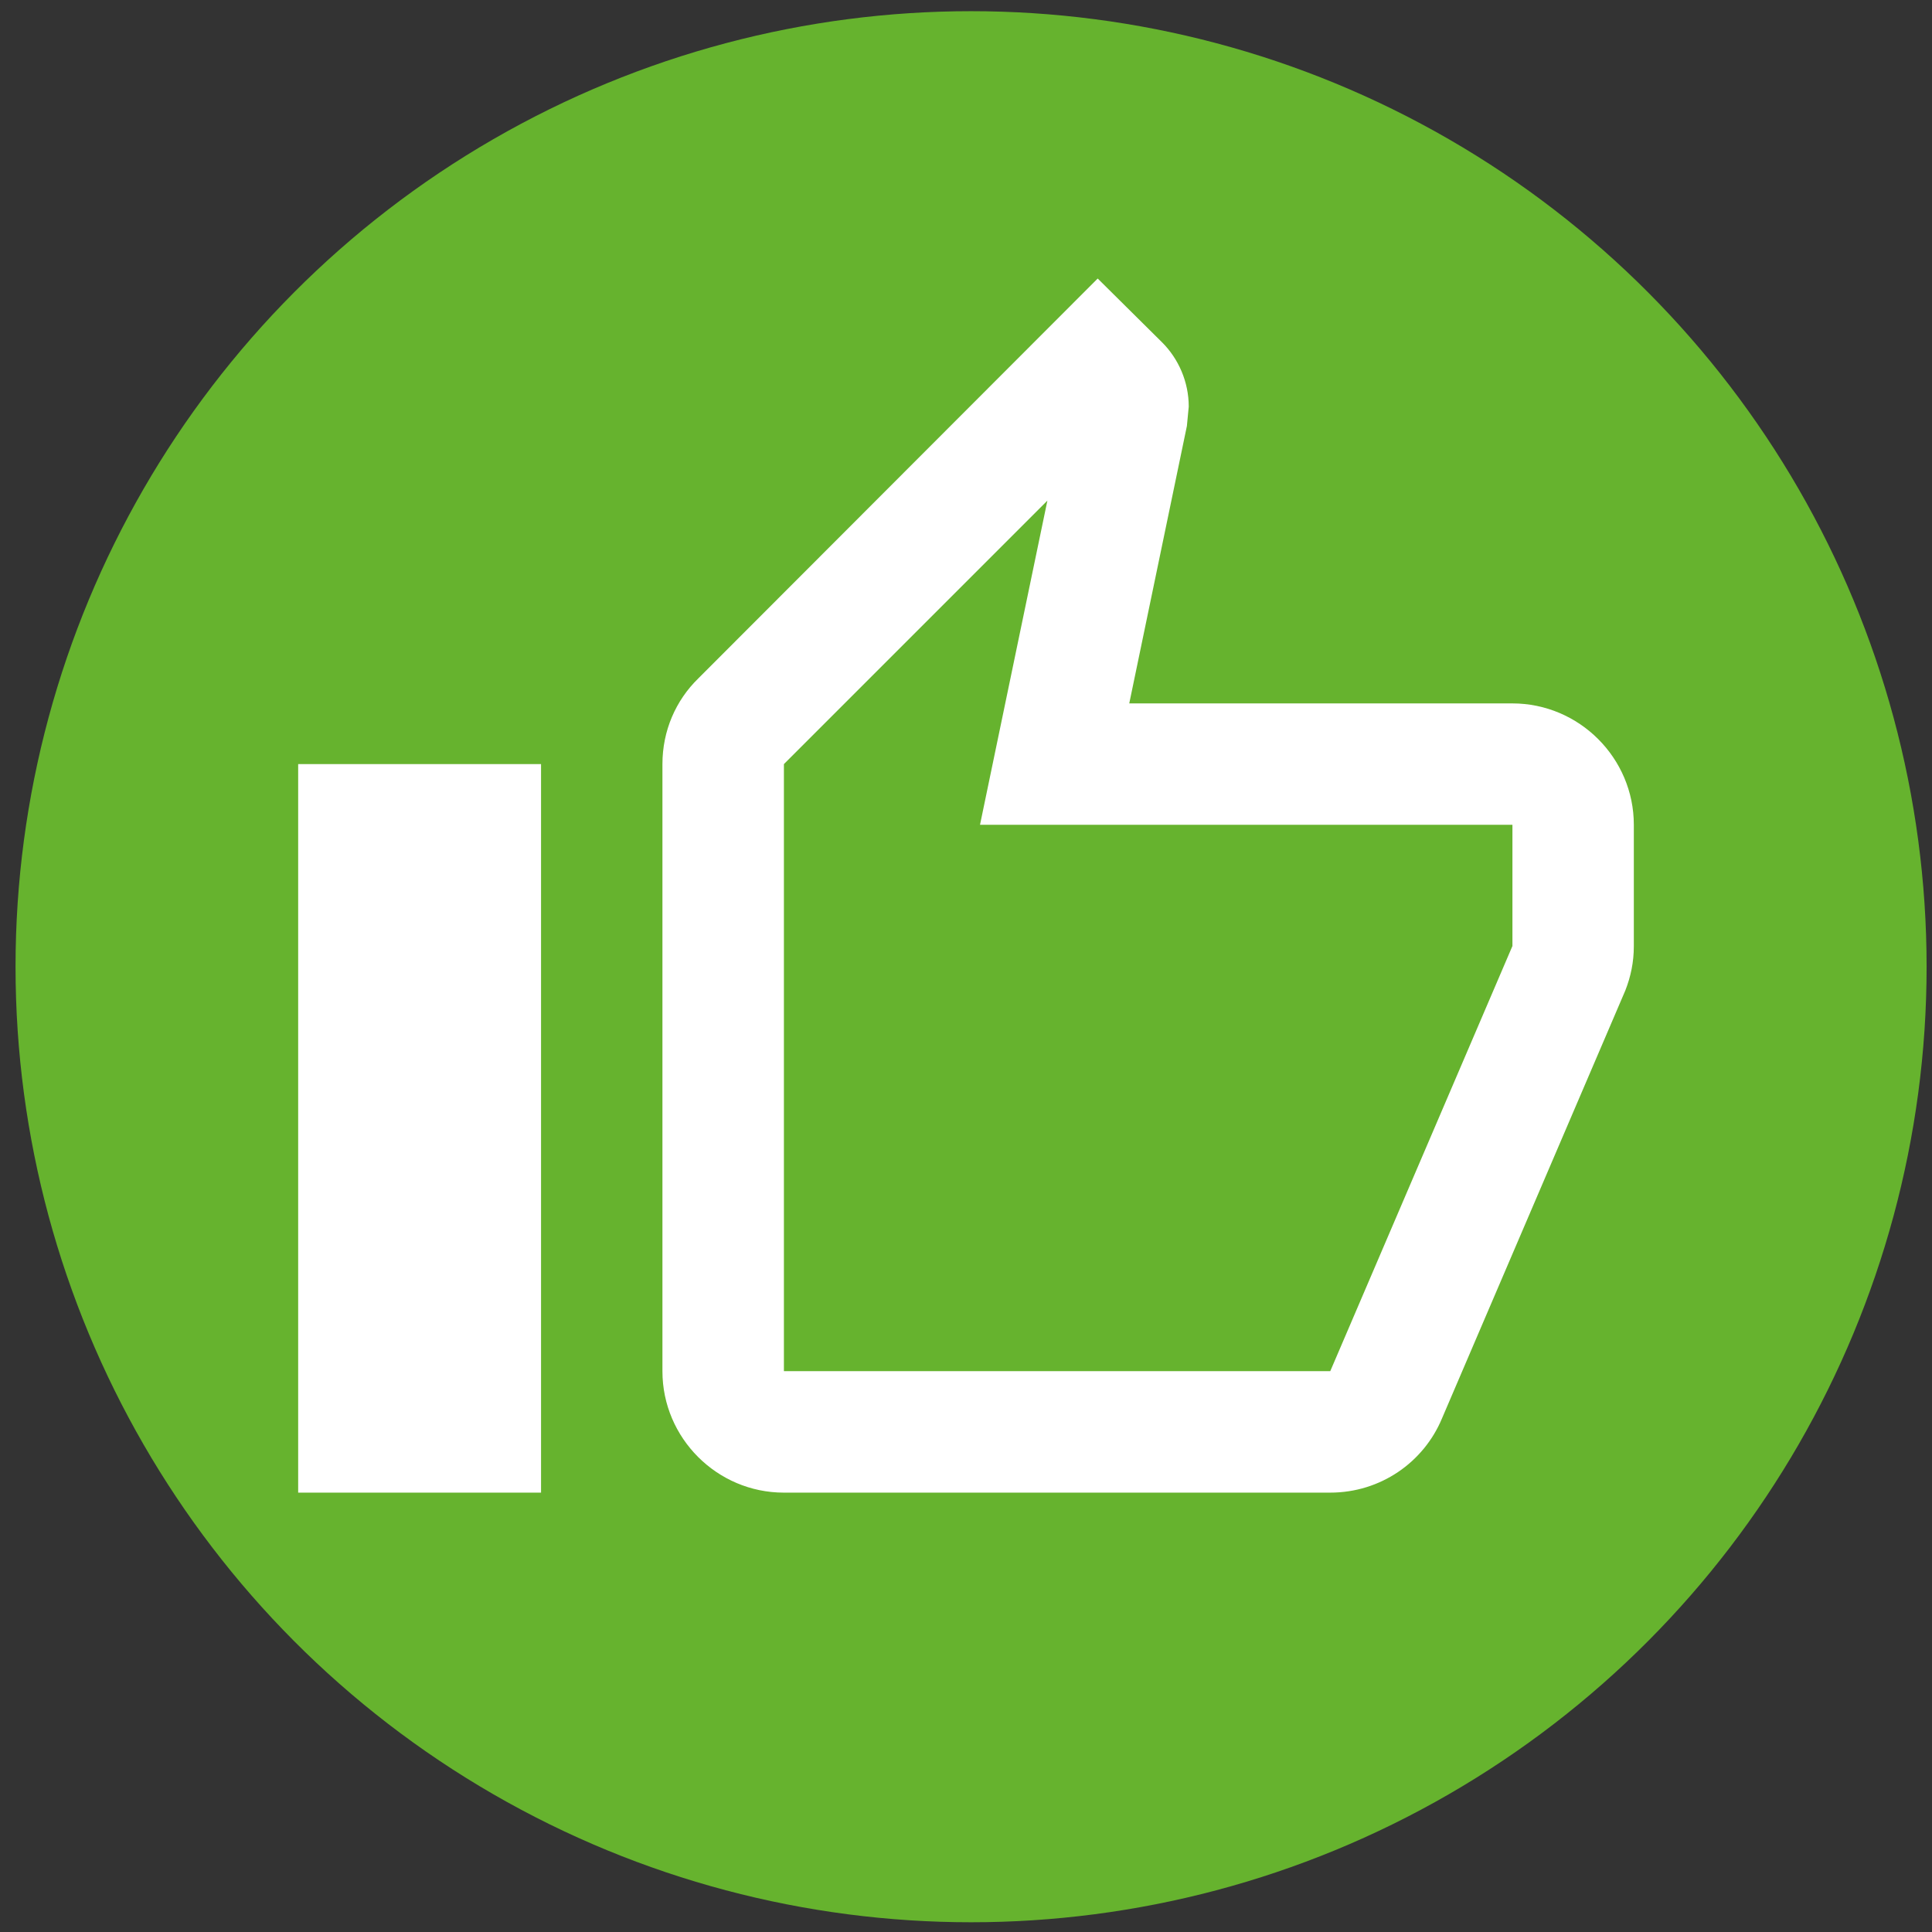
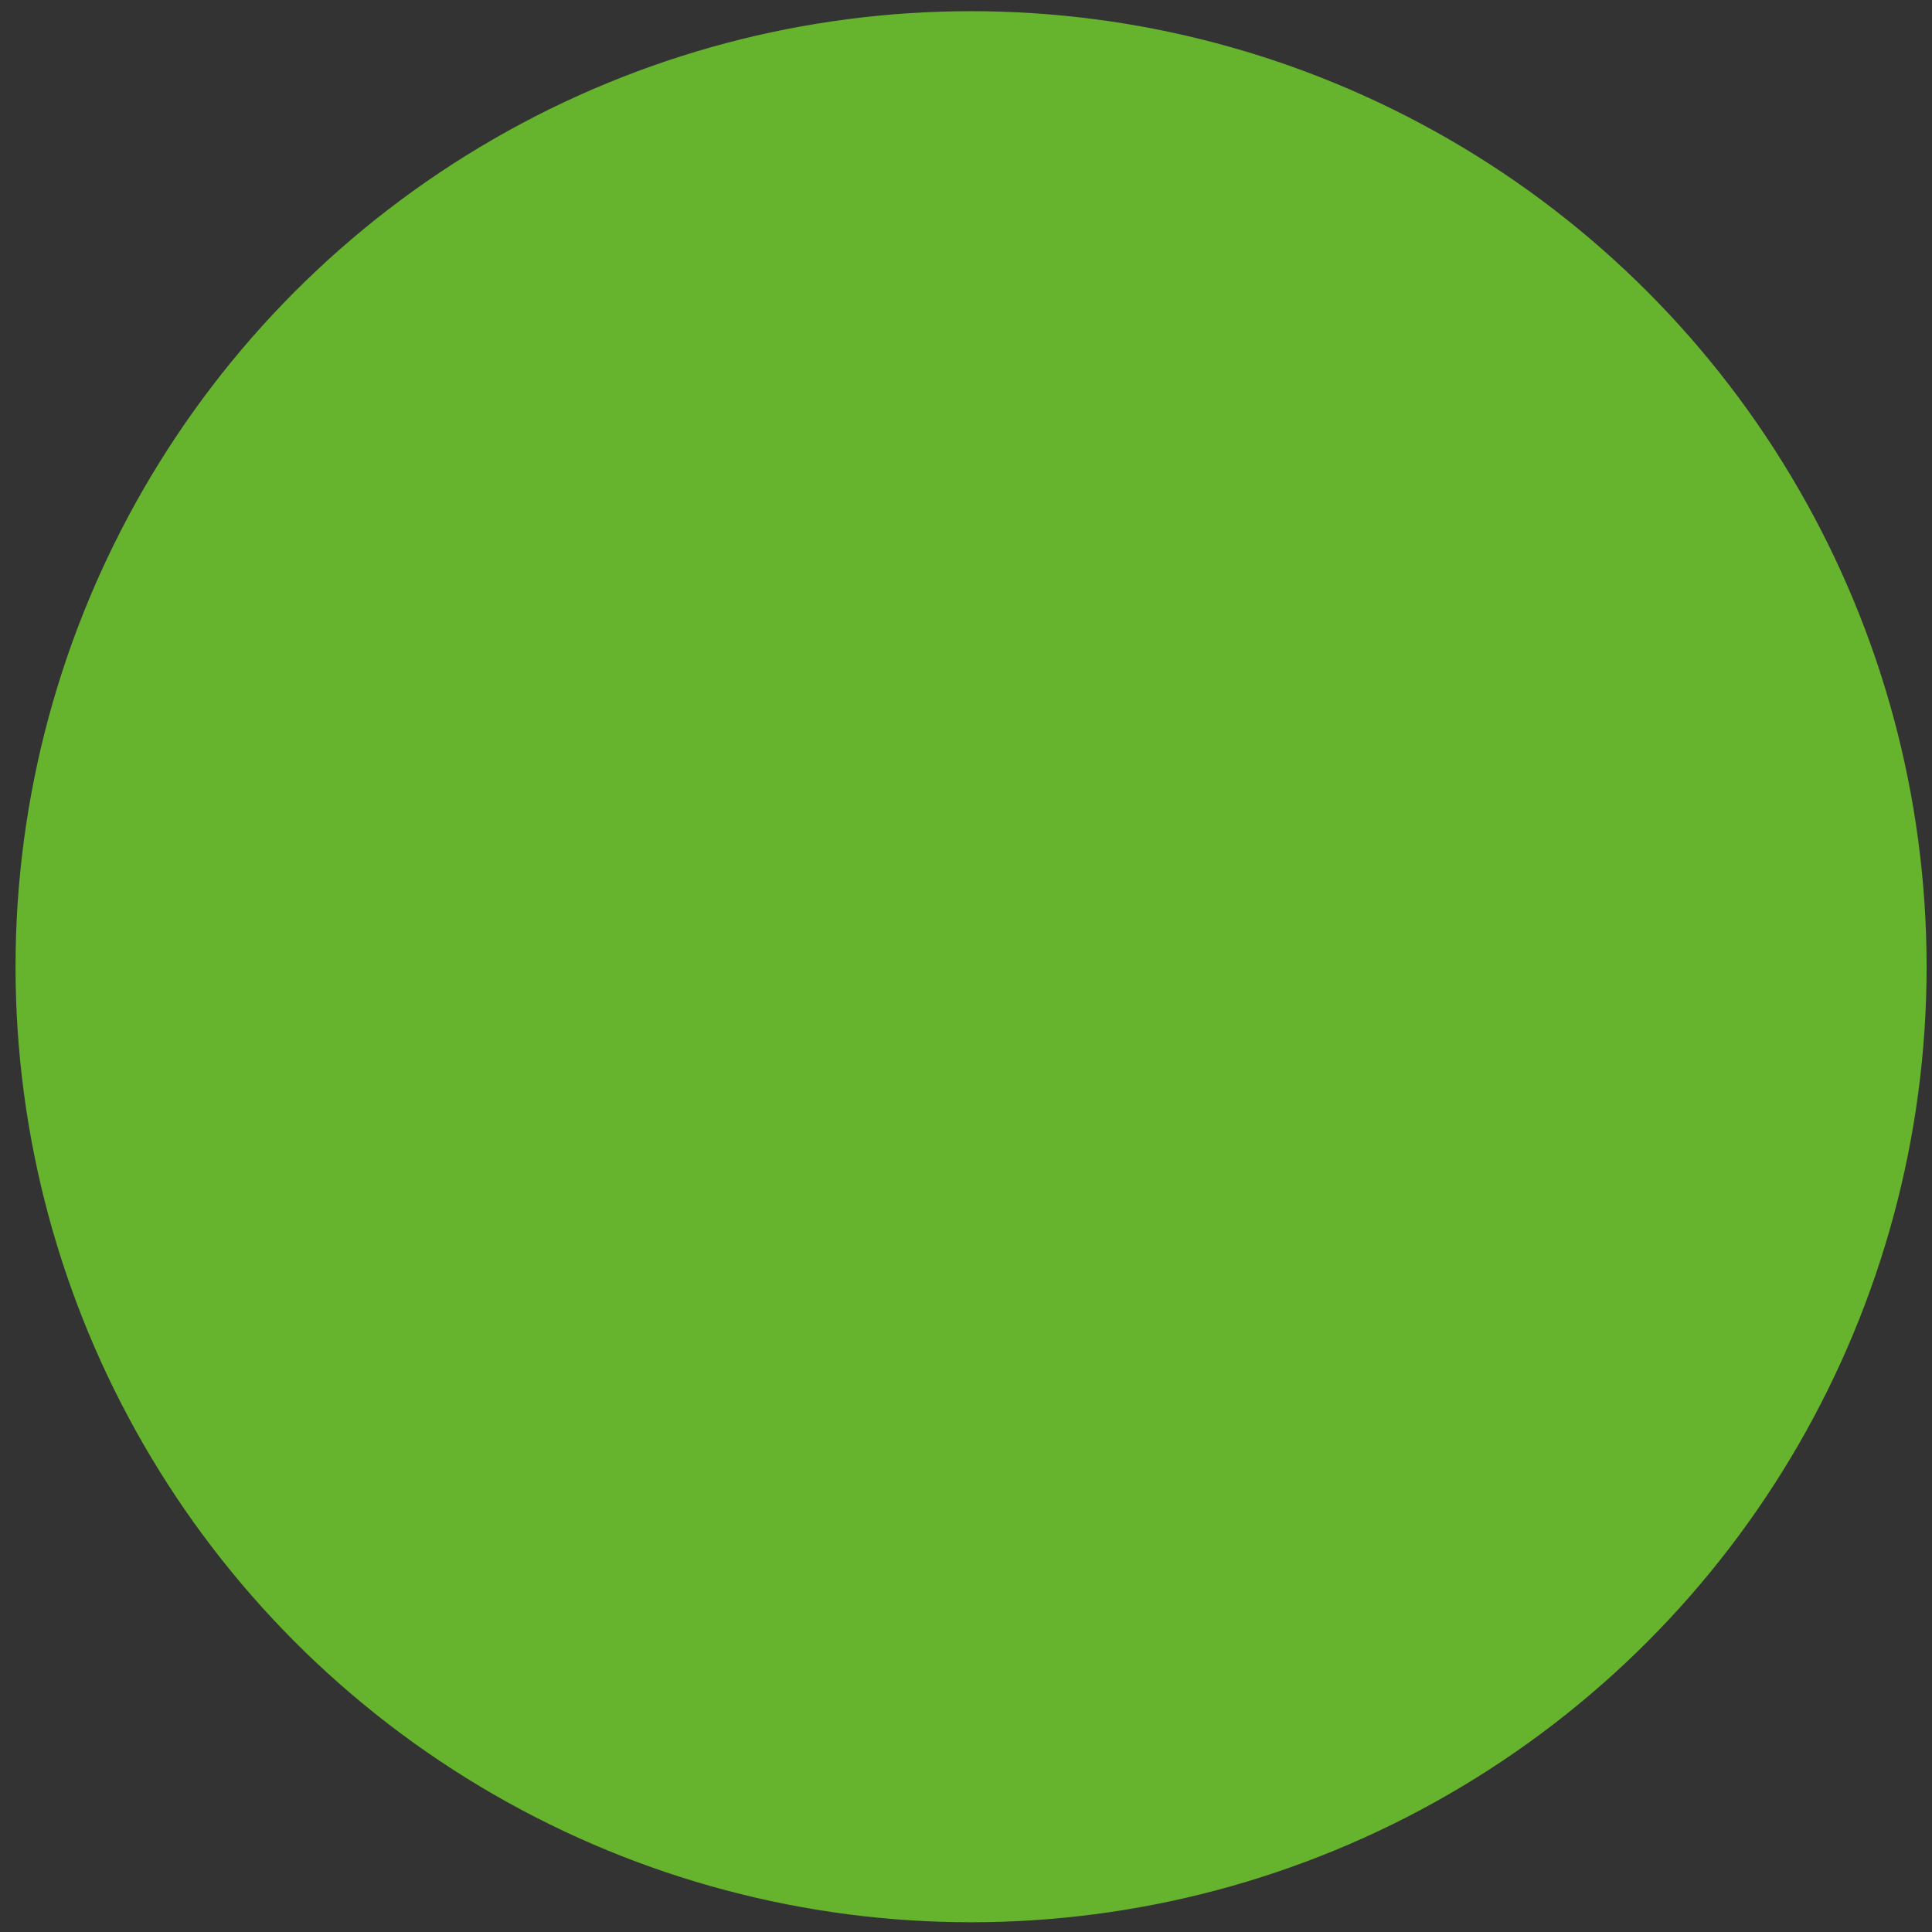
<svg xmlns="http://www.w3.org/2000/svg" version="1.1" id="Capa_1" x="0px" y="0px" viewBox="0 0 24 24" style="enable-background:new 0 0 24 24;" xml:space="preserve">
  <rect x="0" y="0" width="24" height="24" fill="#333333" stroke="none" />
  <style type="text/css">
	.st0{fill:#66B32E;}
	.st1{fill:#FFFFFF;}
</style>
  <circle class="st0" cx="12.063" cy="12.009" r="11.87" />
-   <path class="st1" d="M18.787,8.738h-4.759l0.716-3.446l0.023-0.241  c0-0.309-0.128-0.596-0.332-0.799l-0.799-0.792L8.674,8.428  C8.395,8.7,8.229,9.077,8.229,9.492v7.542c0,0.83,0.679,1.508,1.508,1.508  h6.787c0.626,0,1.161-0.377,1.388-0.92l2.278-5.317  c0.068-0.173,0.106-0.354,0.106-0.551v-1.508  C20.296,9.416,19.617,8.738,18.787,8.738z M18.787,11.754l-2.262,5.279H9.738V9.492  l3.273-3.273l-0.837,4.027h6.614V11.754z M3.704,9.492H6.721v9.05H3.704V9.492z" />
</svg>